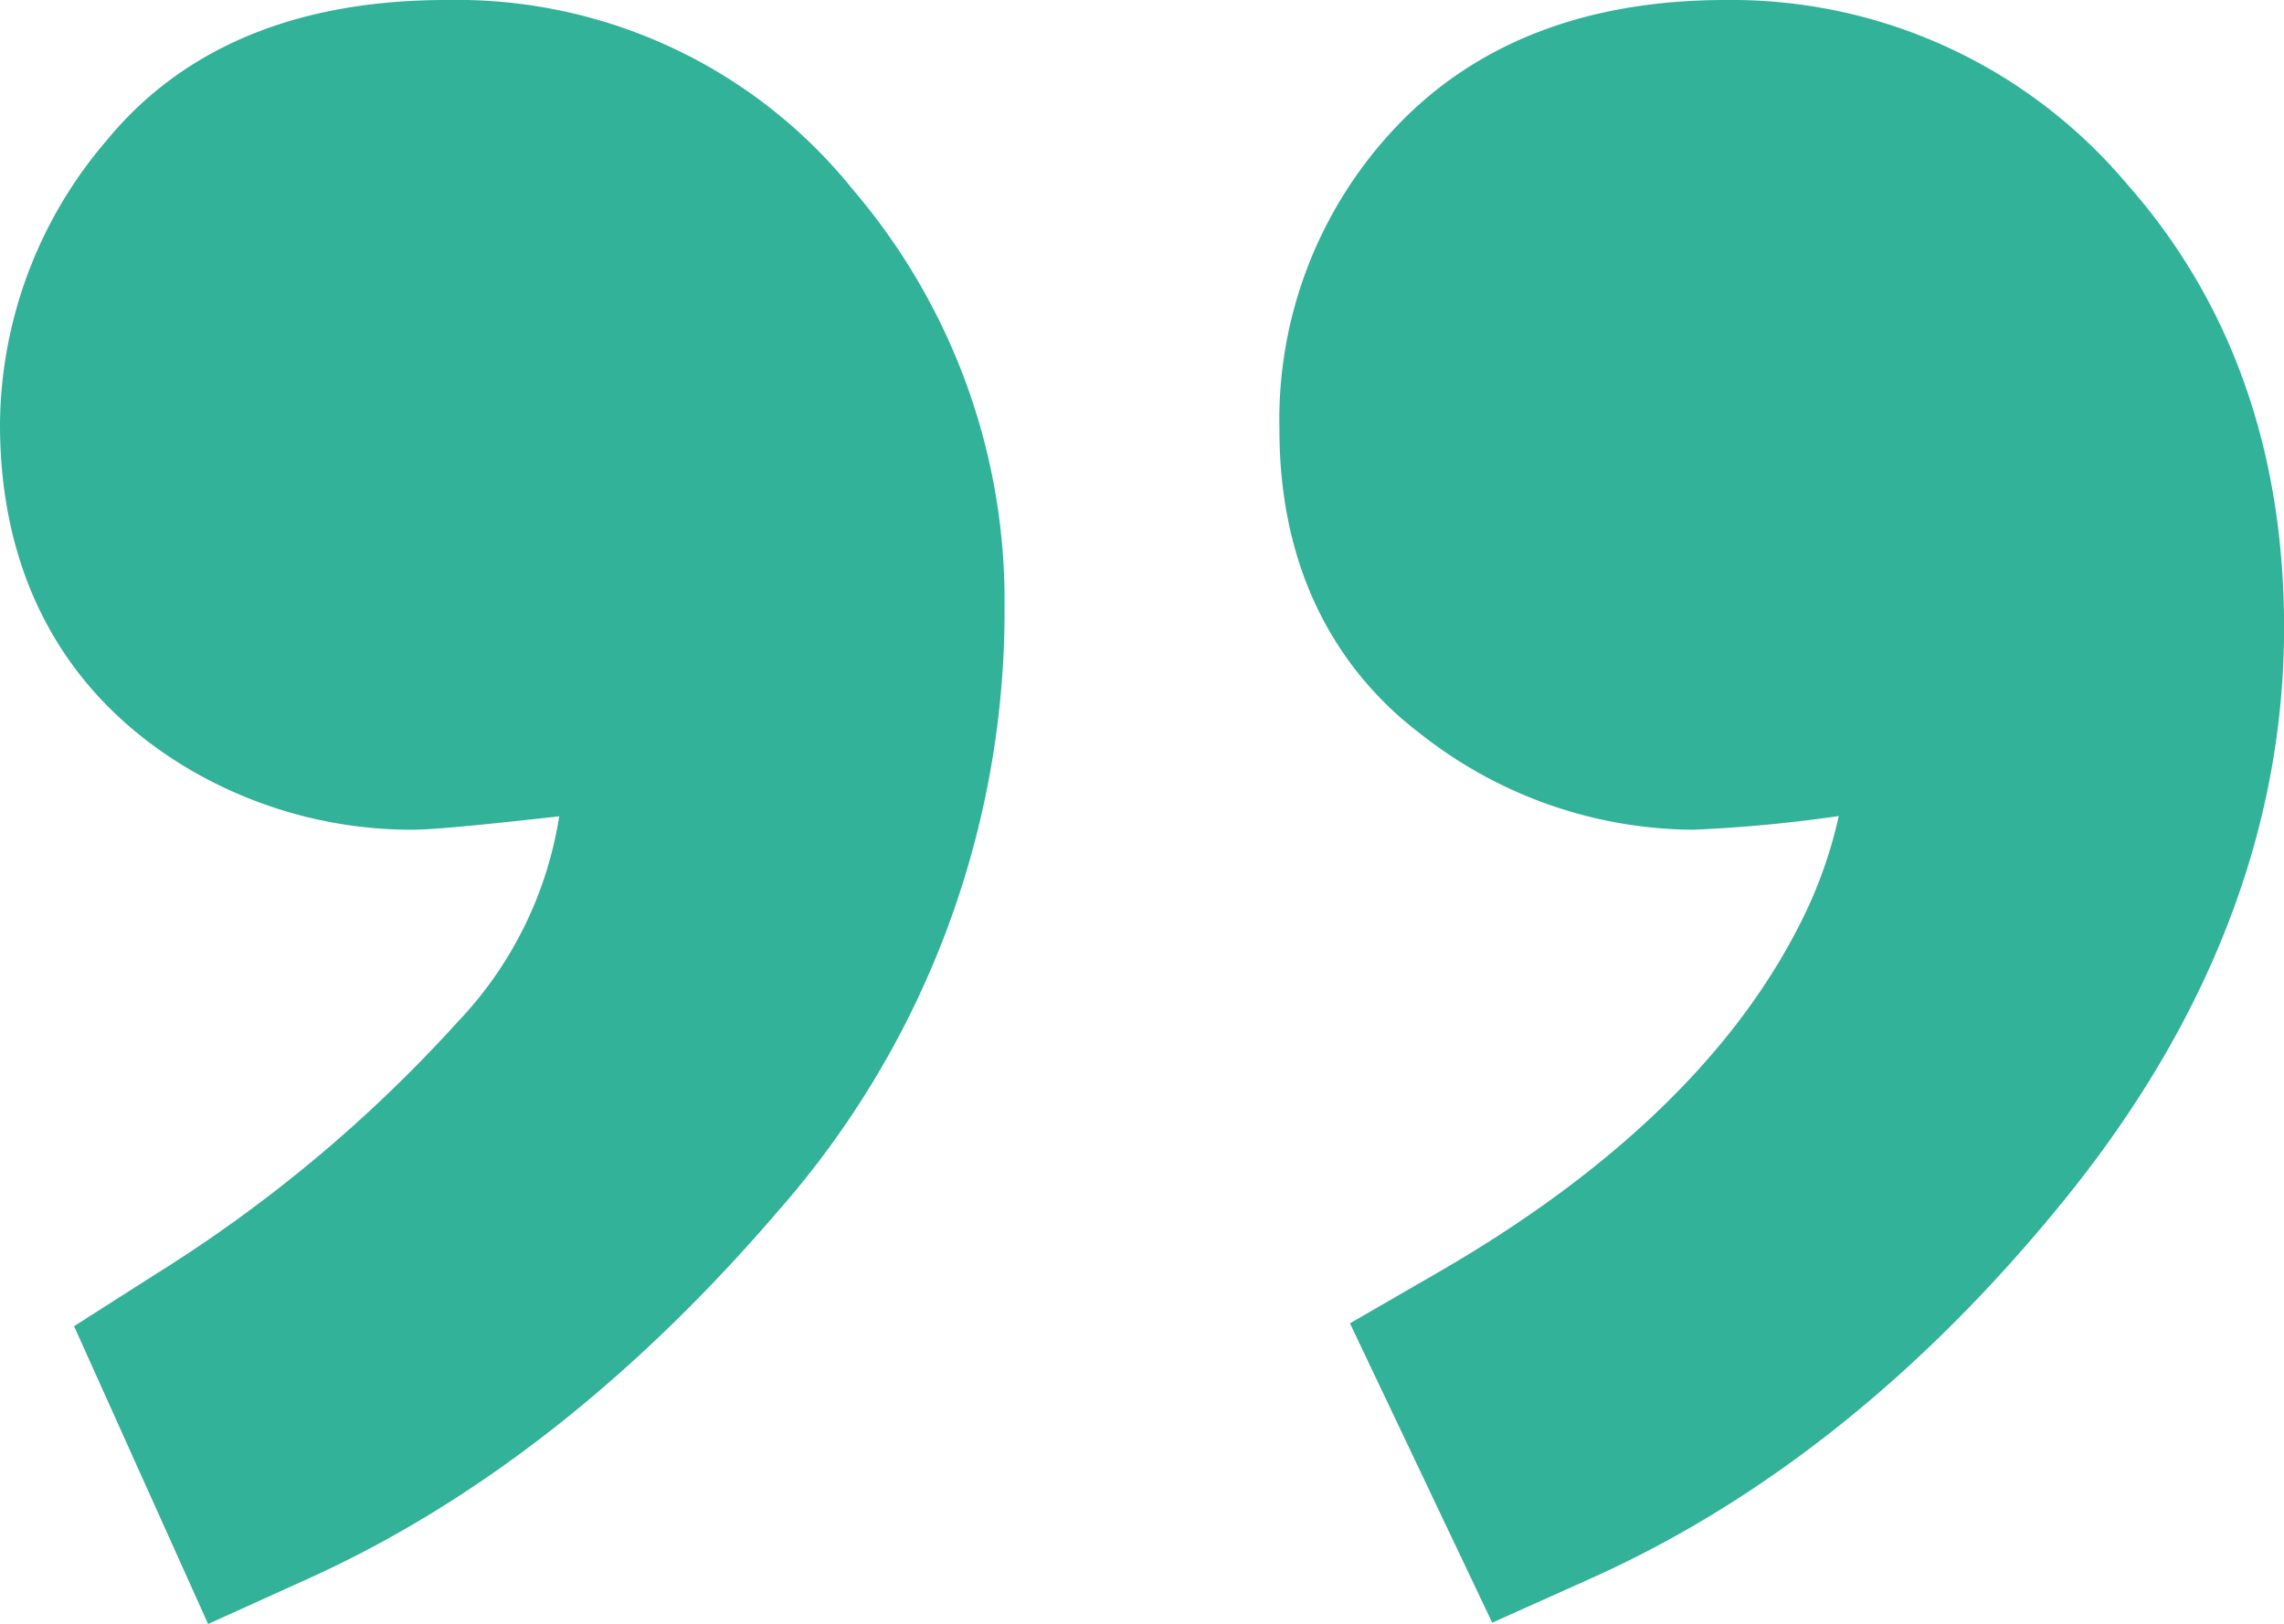
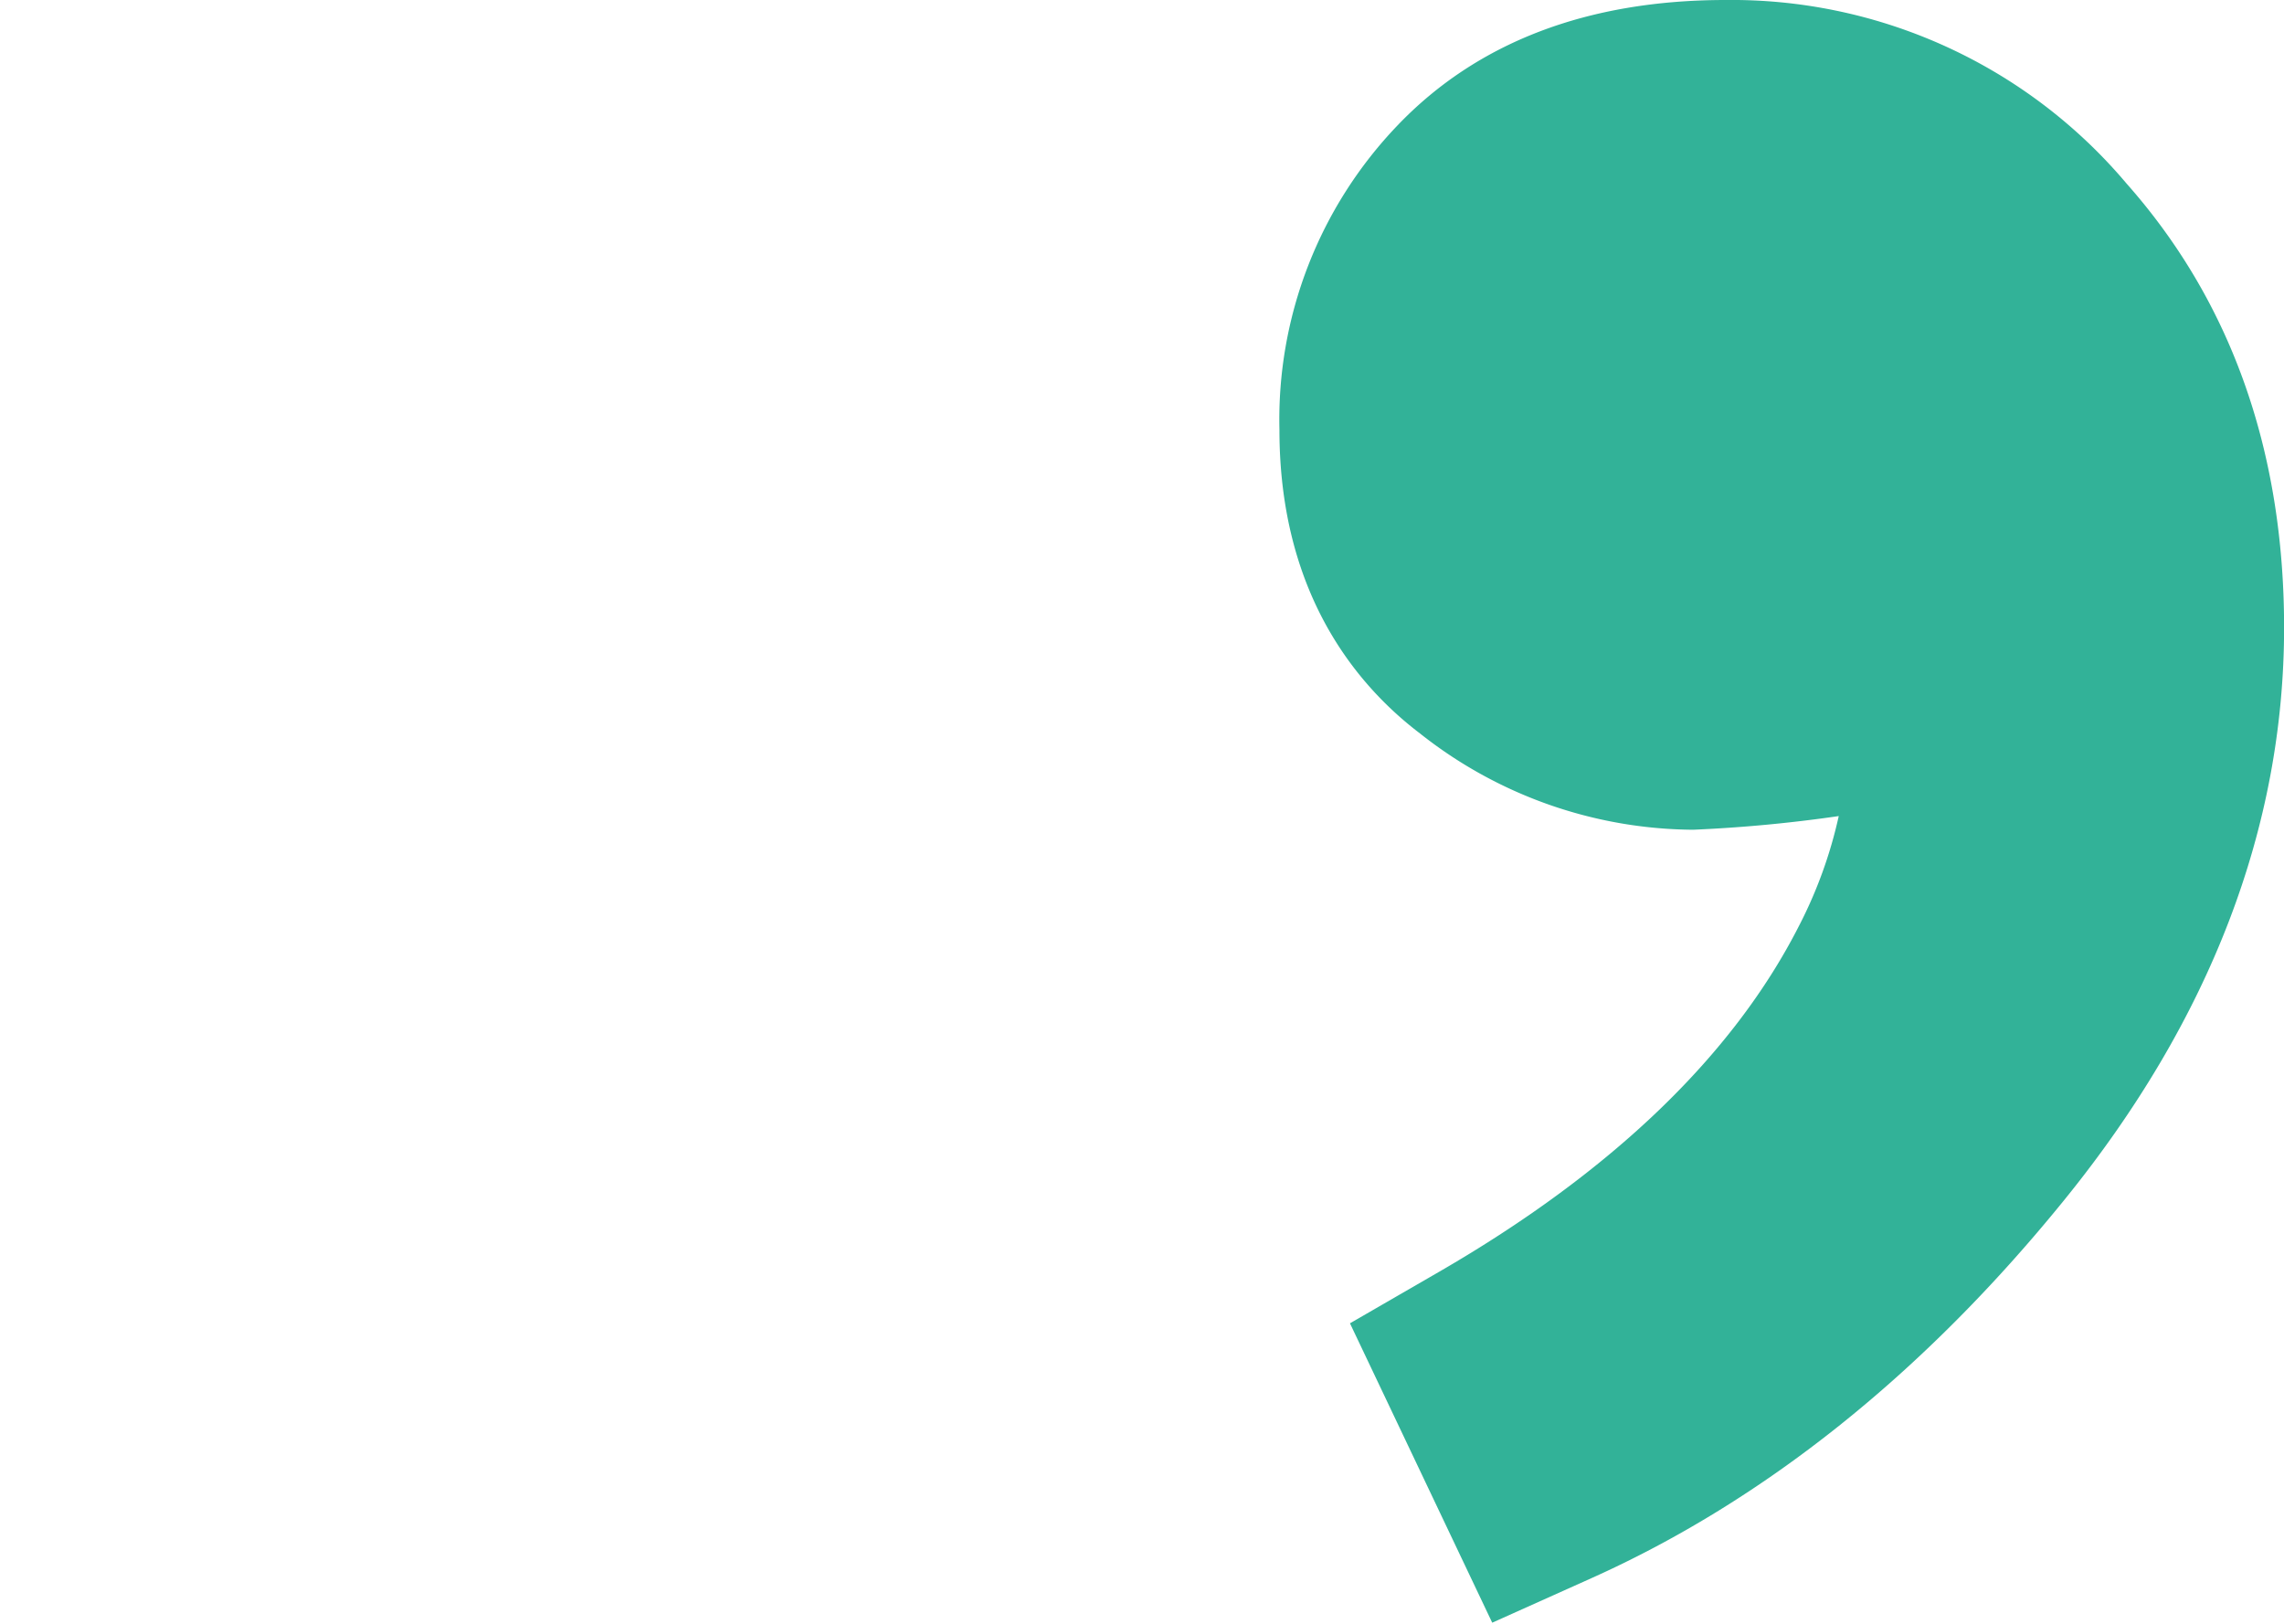
<svg xmlns="http://www.w3.org/2000/svg" width="96.868" height="68.889" viewBox="0 0 96.868 68.889">
  <g id="Groupe_765" data-name="Groupe 765" transform="translate(-904.409 12.359)">
-     <path id="Tracé_438" data-name="Tracé 438" d="M923.34-12.359c-6.31,0-11.151,2-14.391,5.938a18.683,18.683,0,0,0-4.54,12.066c0,6.334,2.652,11.317,7.72,14.444a18.642,18.642,0,0,0,9.707,2.751c.639,0,1.889-.075,6.29-.57A16.282,16.282,0,0,1,923.813,31a60.264,60.264,0,0,1-12.832,10.711L907.55,43.9l5.685,12.633,4.293-1.944c7.079-3.208,13.757-8.436,19.851-15.539a38.549,38.549,0,0,0,9.635-25.722A26.83,26.83,0,0,0,940.6-4.294,21.563,21.563,0,0,0,923.34-12.359Z" transform="translate(0 0)" fill="#32b298" />
    <path id="Tracé_439" data-name="Tracé 439" d="M974.973-4.573a21.91,21.91,0,0,0-17-7.786c-5.864,0-10.55,1.792-13.927,5.328a18.044,18.044,0,0,0-5,12.907c0,6.9,3.241,10.813,5.963,12.881a18.836,18.836,0,0,0,11.579,4.083,61.1,61.1,0,0,0,6.179-.58,19.119,19.119,0,0,1-1.689,4.664c-2.8,5.5-7.948,10.443-15.287,14.684l-3.754,2.17,6.033,12.7,4.2-1.885c7.357-3.3,14.107-8.7,20.064-16.05,6.185-7.629,9.321-15.8,9.321-24.292C981.65,6.763,979.405.431,974.973-4.573Z" transform="translate(19.626 0)" fill="#32b298" />
  </g>
</svg>